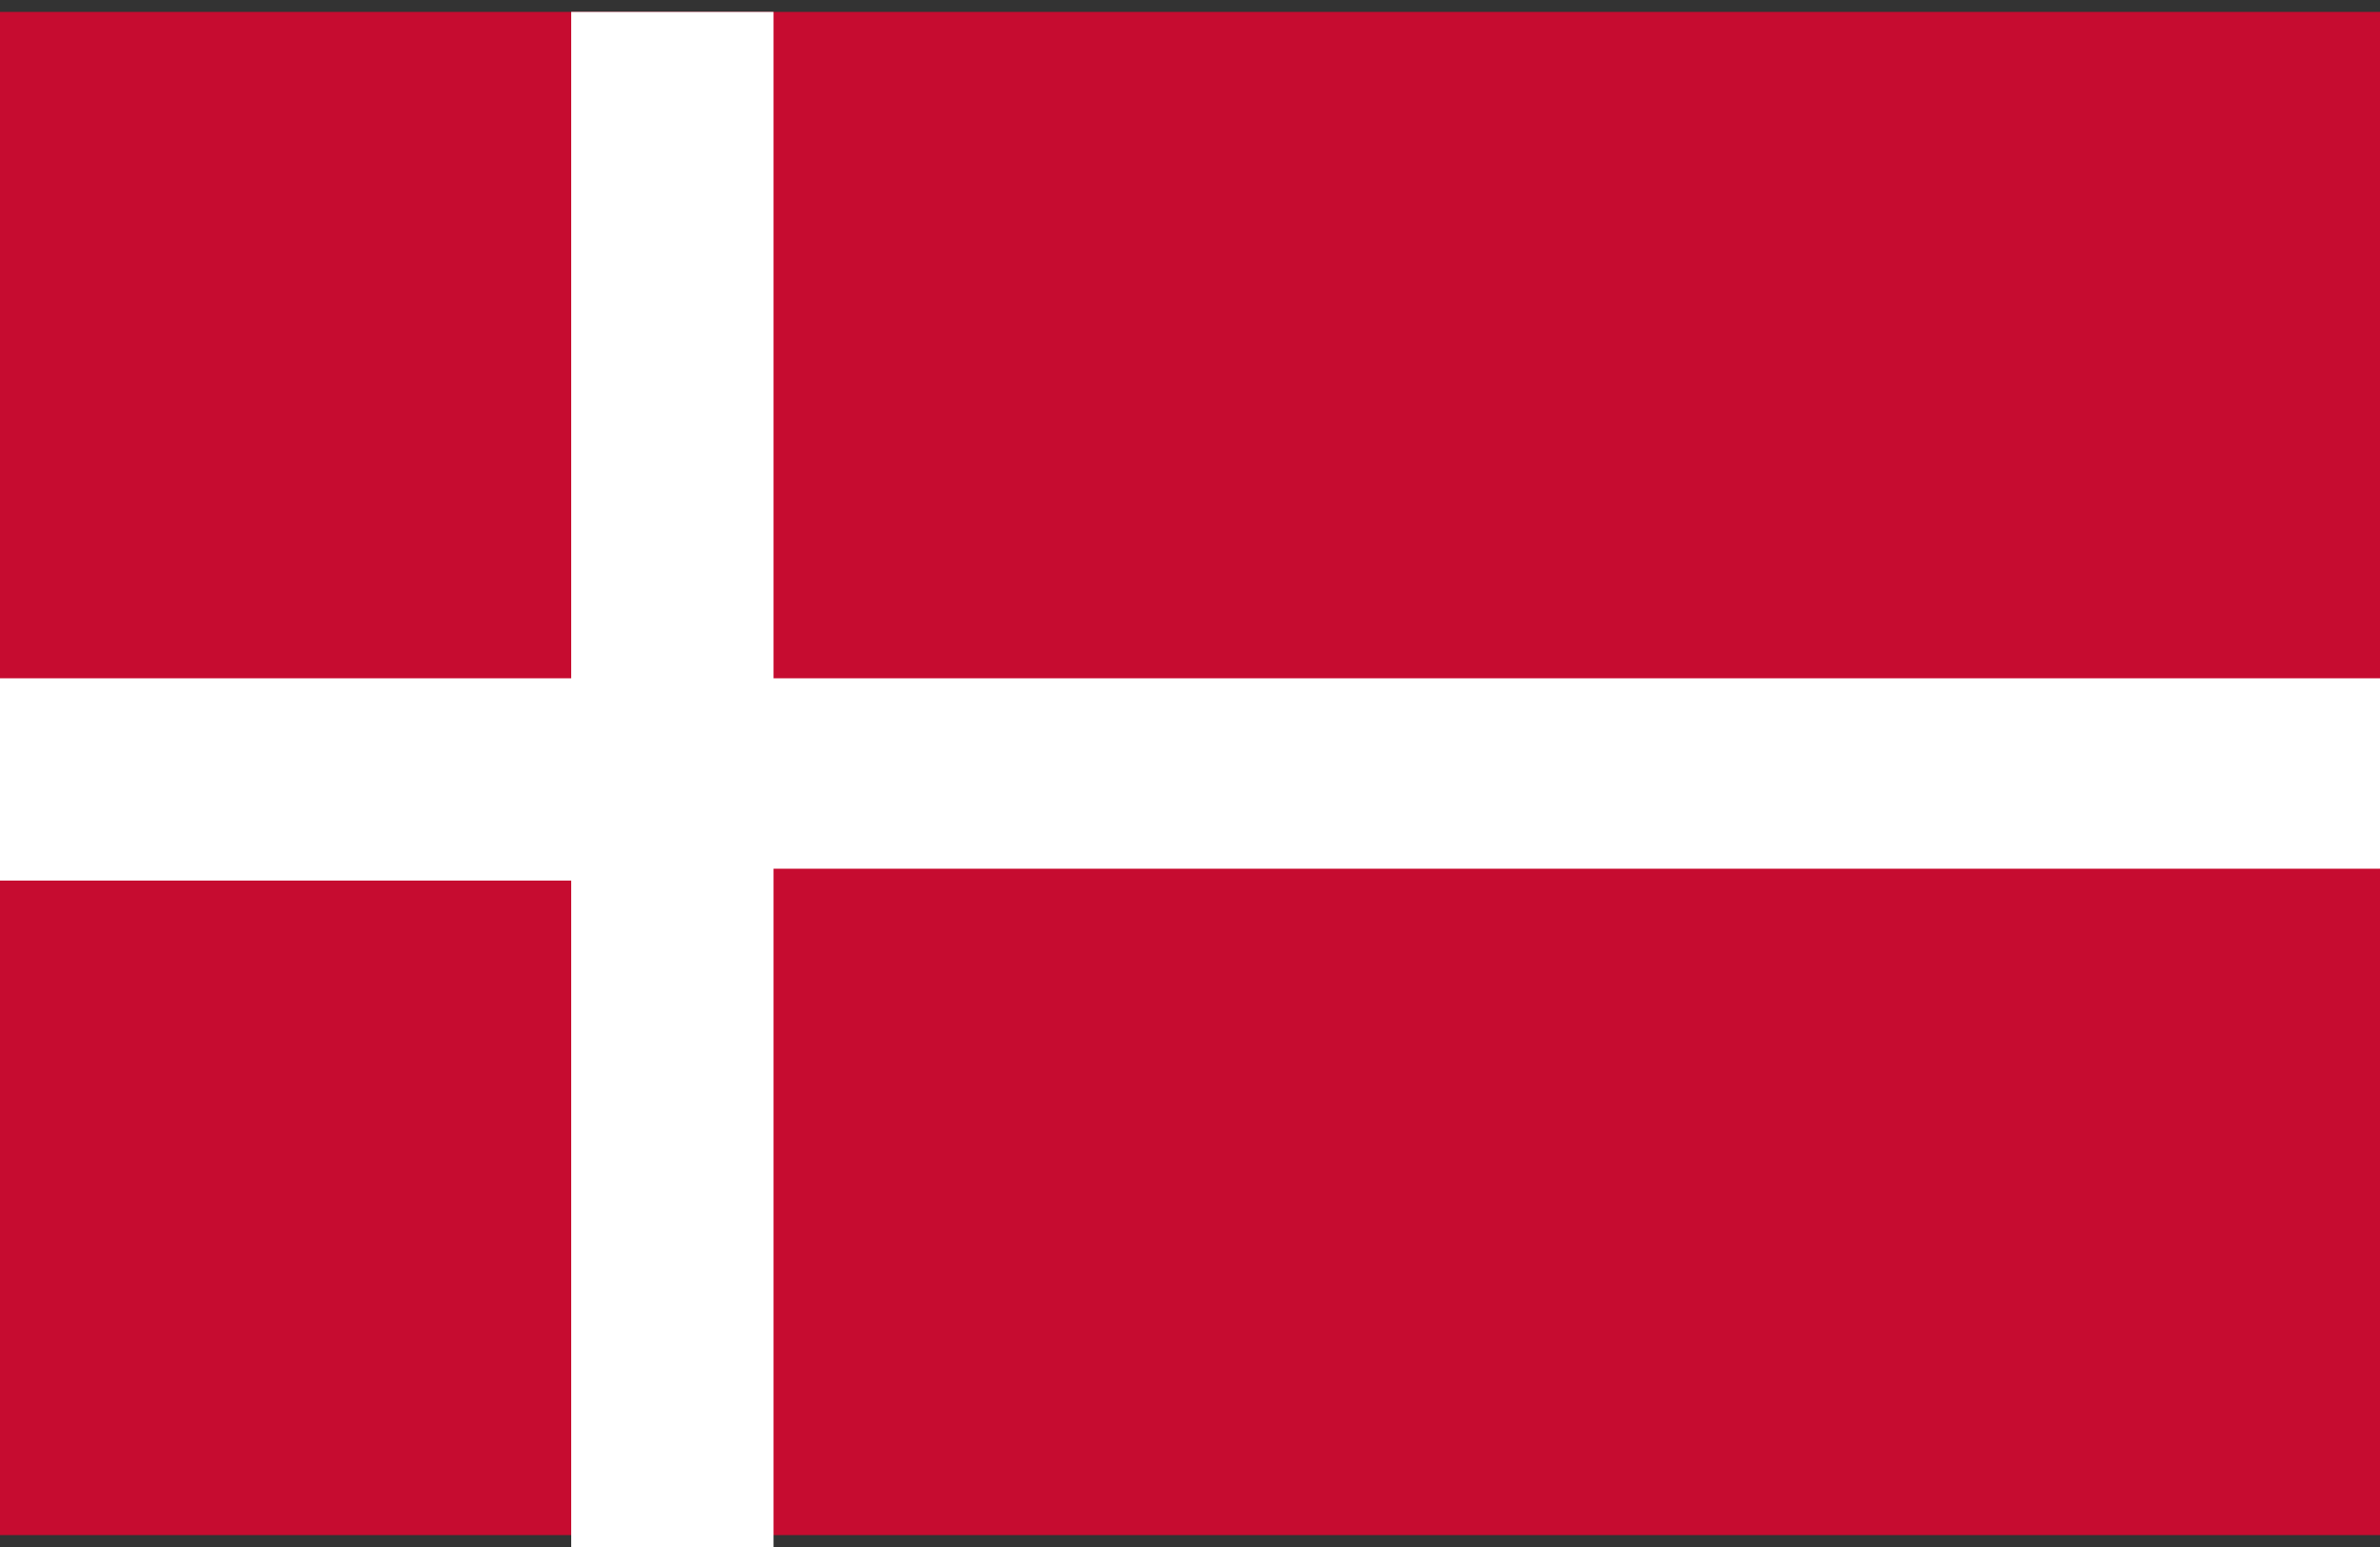
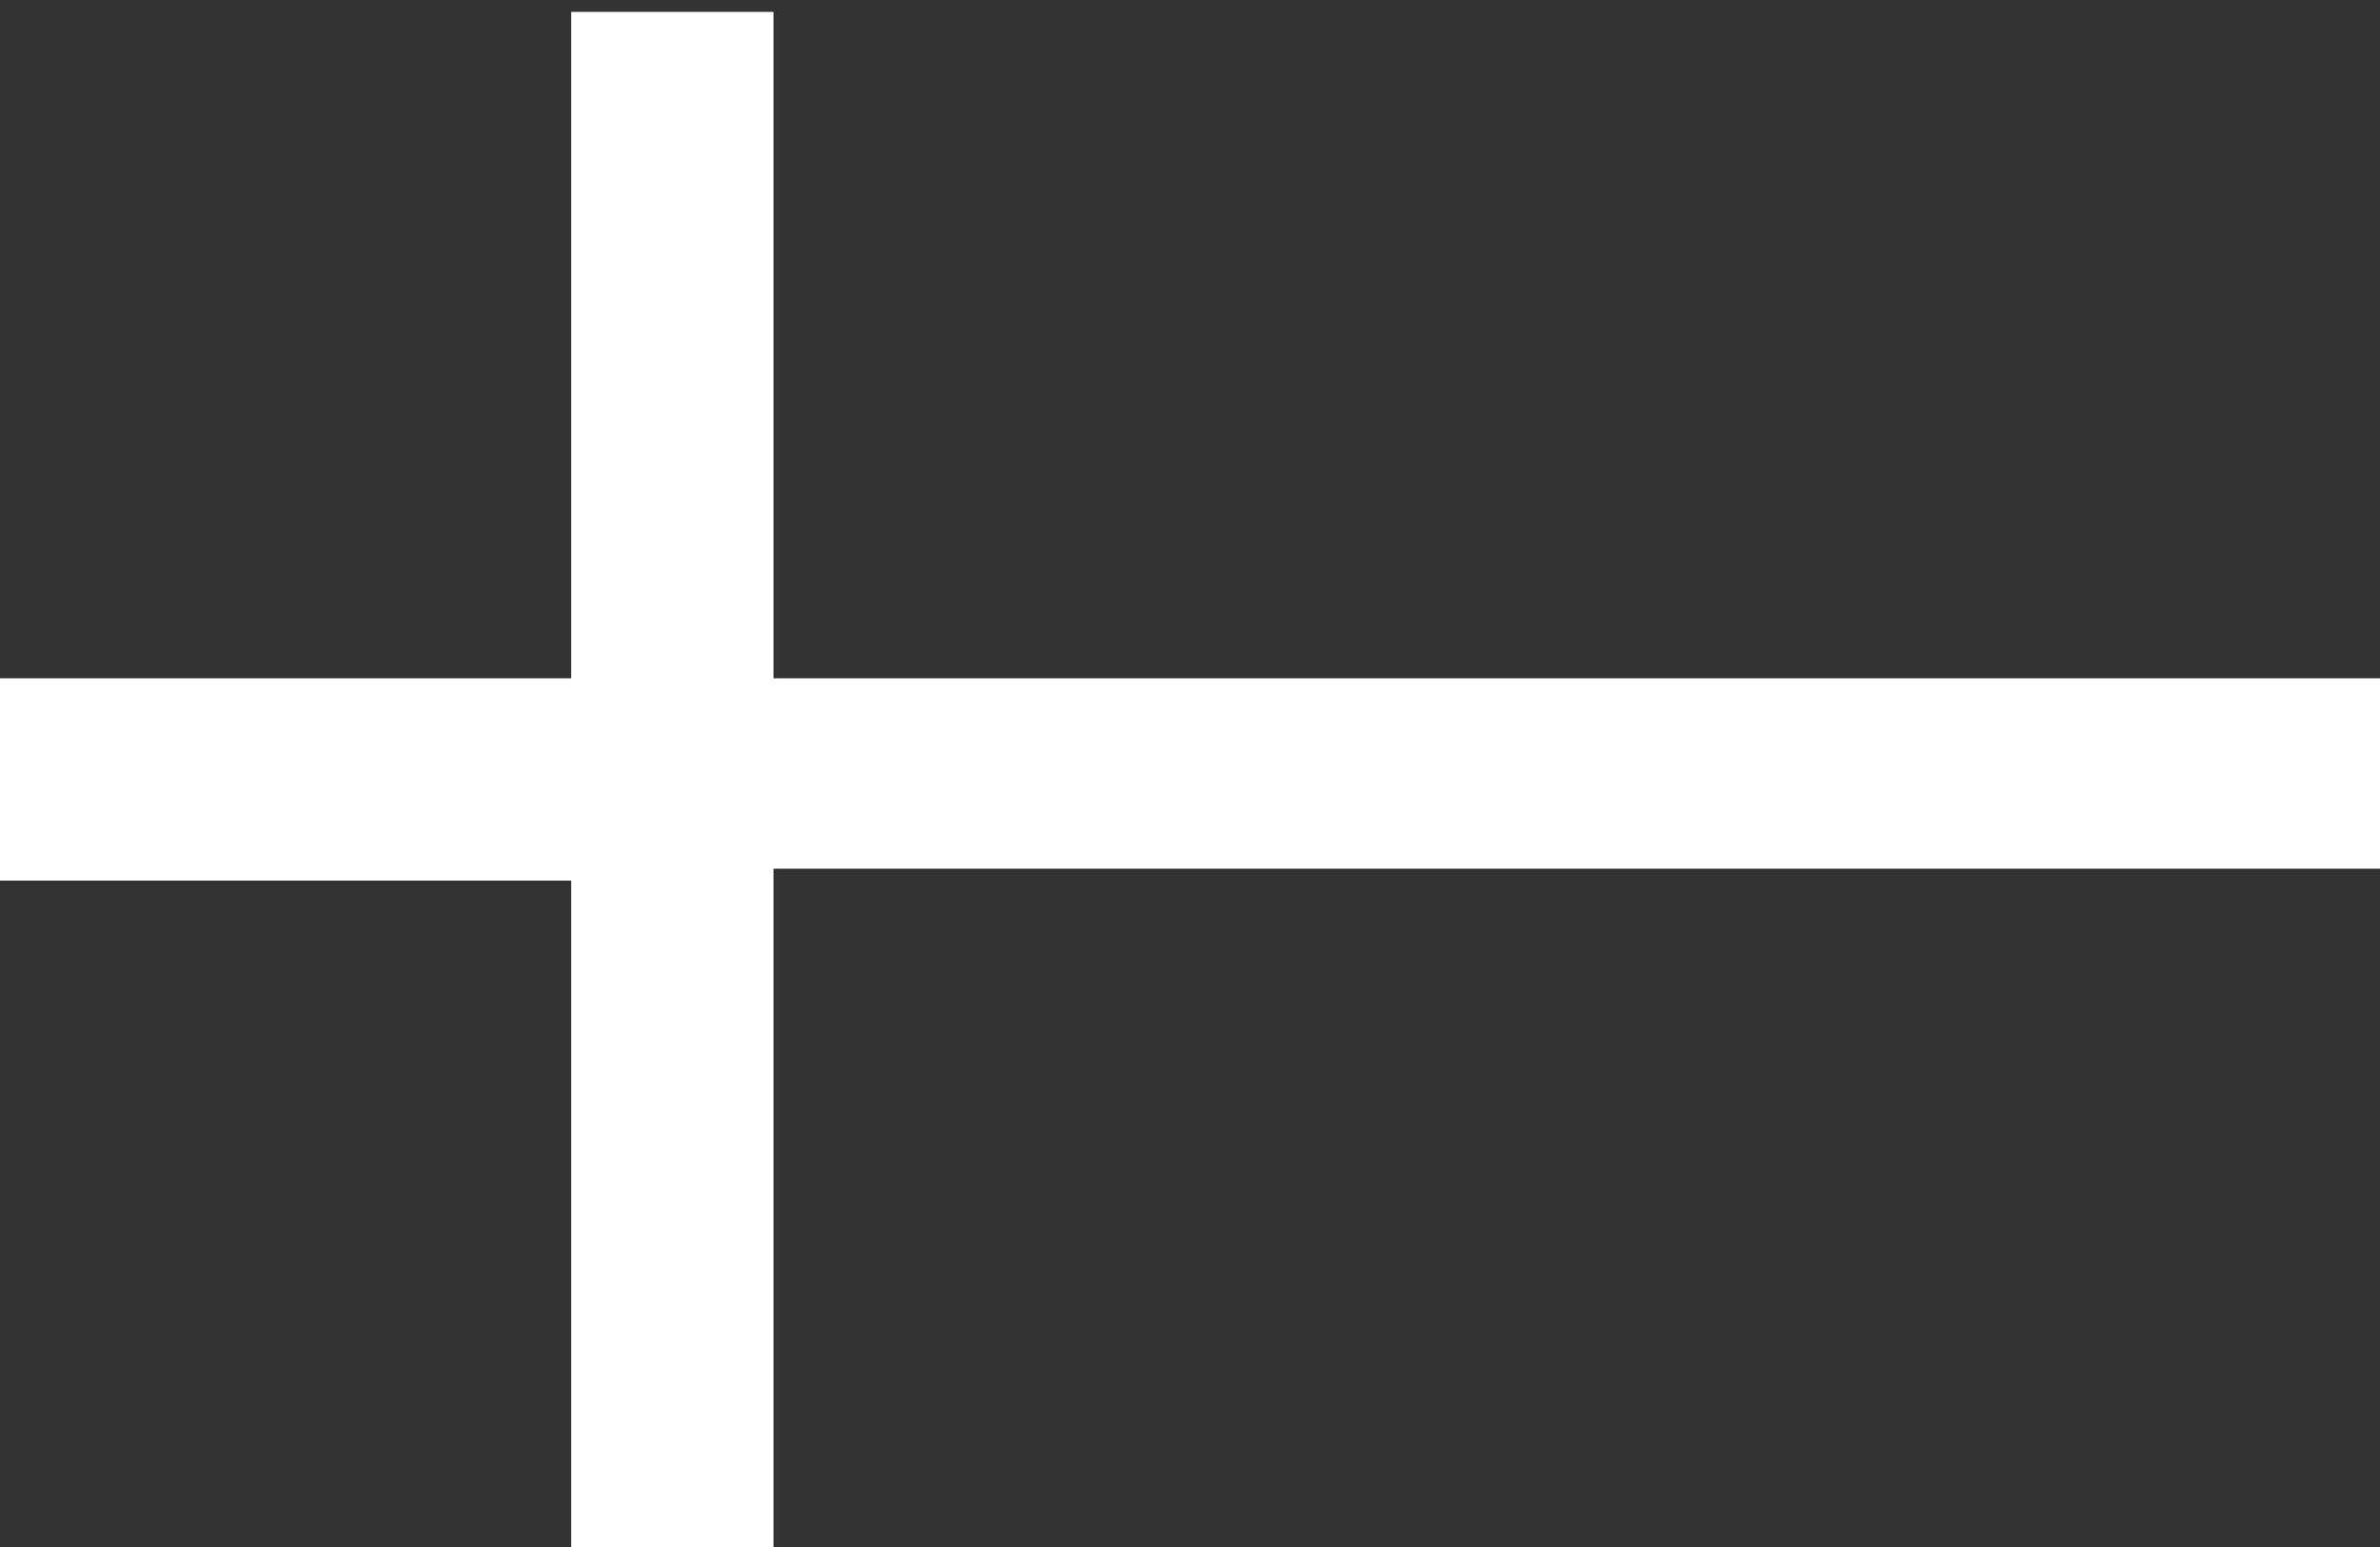
<svg xmlns="http://www.w3.org/2000/svg" version="1.1" id="a" width="20px" height="13px" viewBox="0 0 20 13">
  <rect x="0" y="0" width="20" height="13" fill="#333333" stroke="none" />
-   <path fill="#C60C30" d="M0,0.1h20v12.8H0V0.1z" />
  <path fill="#FFFFFF" d="M20,5.7H6.5V0.1H4.8v5.6H0v1.7h4.8v5.6h1.7V7.3H20V5.7z" />
</svg>